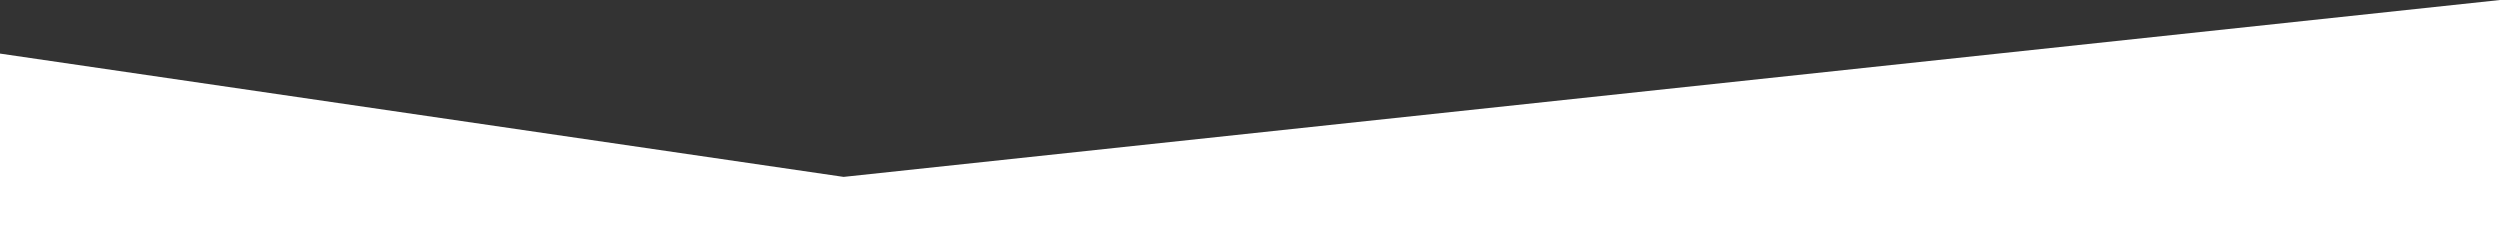
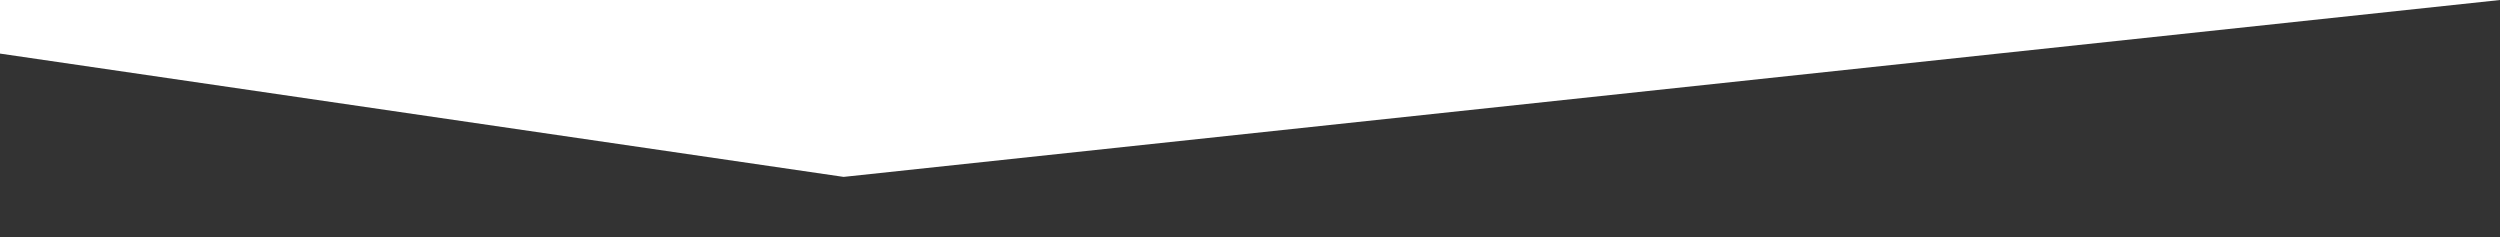
<svg xmlns="http://www.w3.org/2000/svg" id="Ebene_2" viewBox="0 0 1920 182.16">
  <rect x="0" y="0" width="1920" height="182.16" fill="#333333" stroke="none" />
  <defs>
    <style>.cls-1{fill:#fff;}</style>
  </defs>
  <g id="Ebene_1-2">
-     <path id="Pfad_324" class="cls-1" d="m0,41.15l647.88,94.7L1920,0v182.16H0V41.15Z" />
+     <path id="Pfad_324" class="cls-1" d="m0,41.15l647.88,94.7L1920,0H0V41.15Z" />
  </g>
</svg>